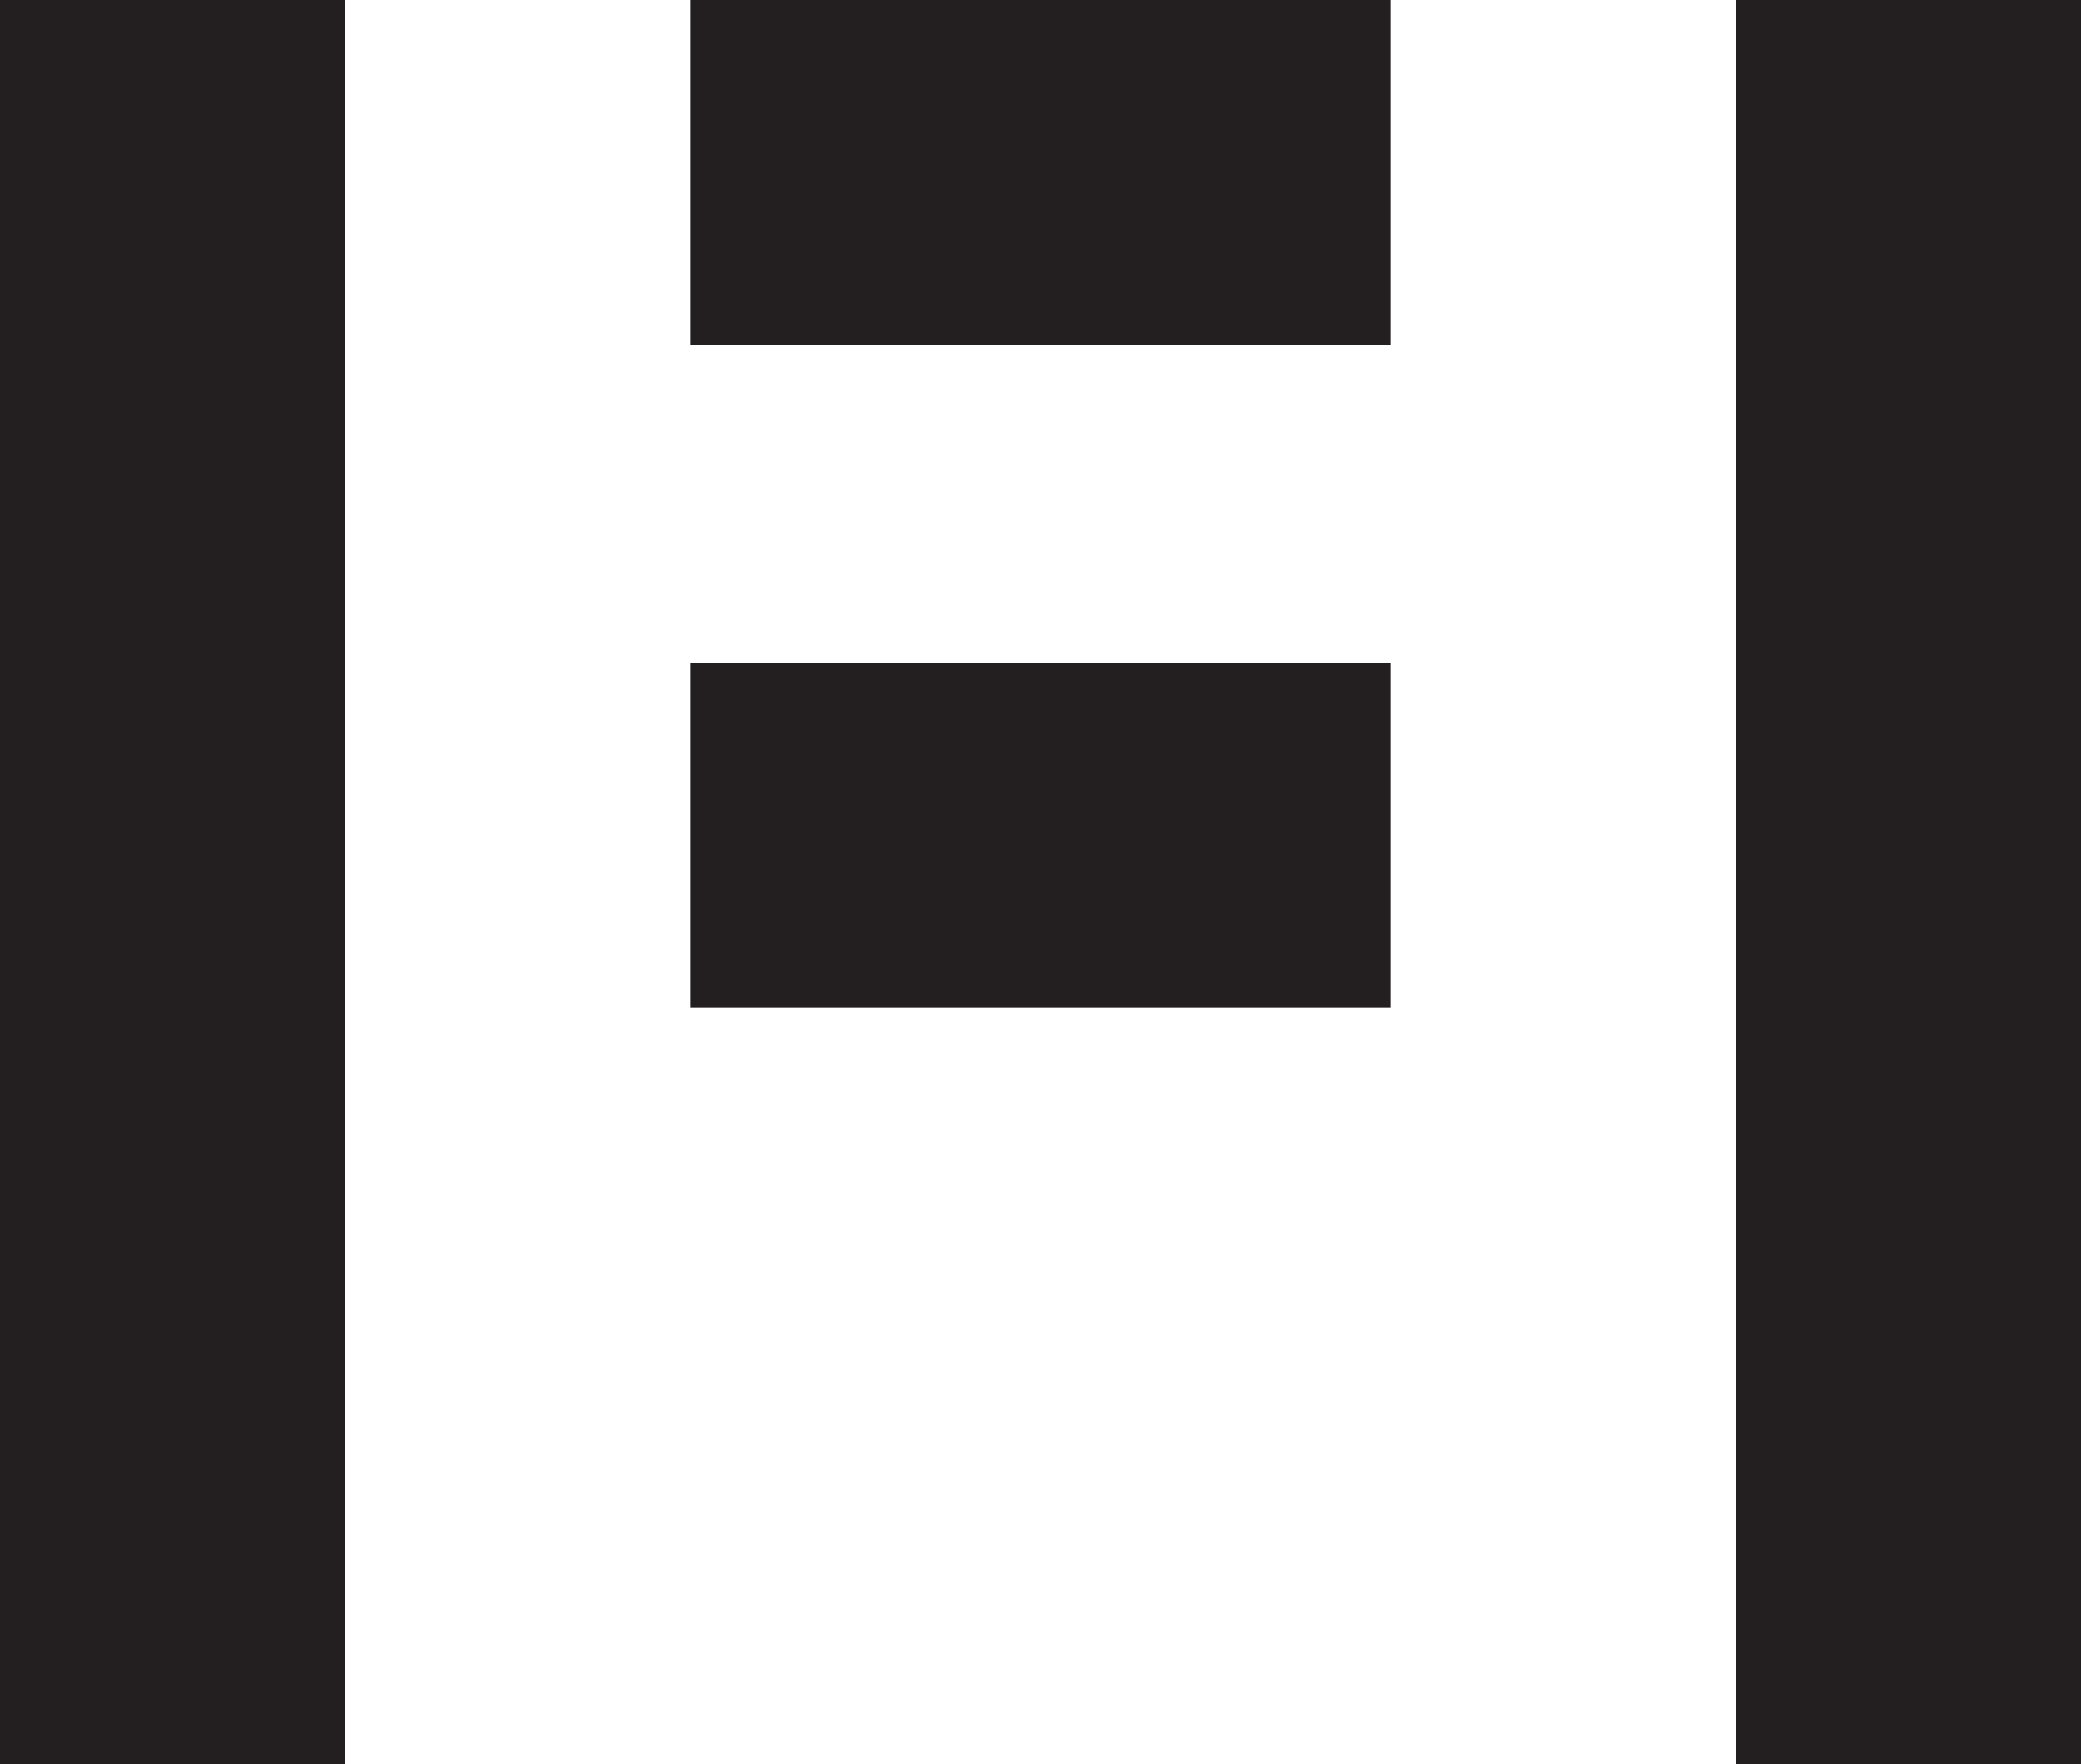
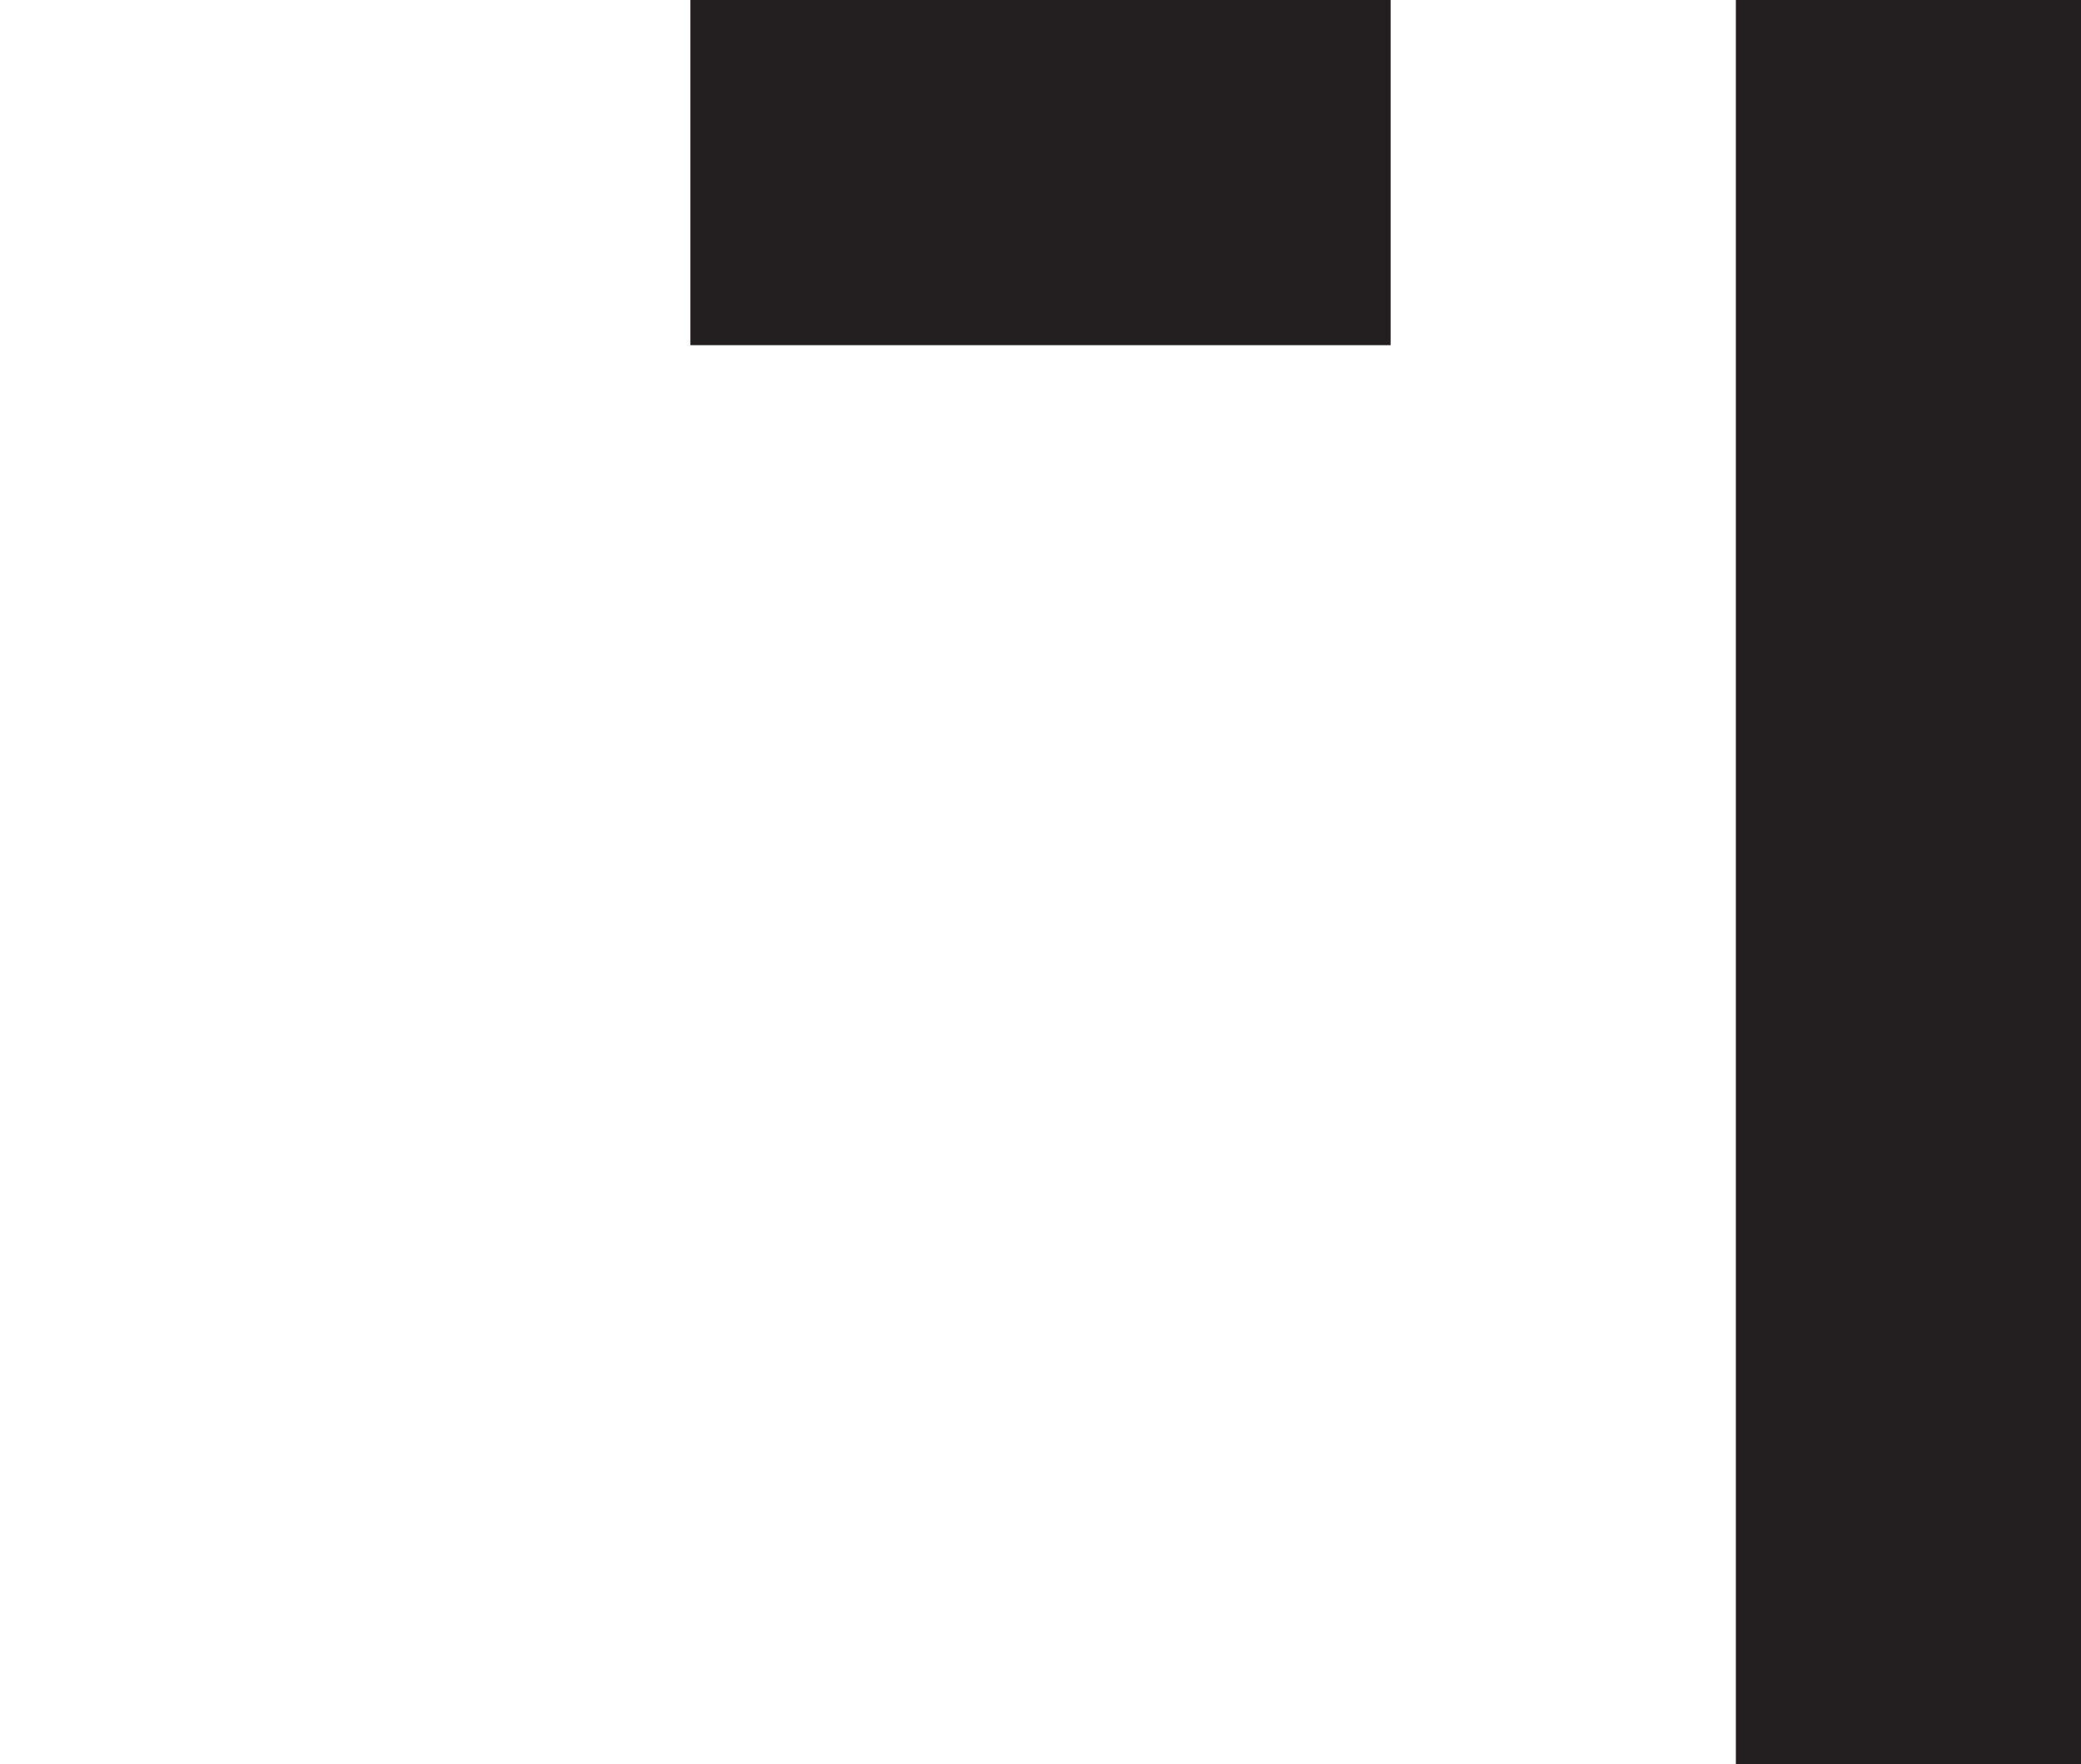
<svg xmlns="http://www.w3.org/2000/svg" id="Lager_1" viewBox="0 0 255.65 216.73">
  <defs>
    <style>
      .cls-1 {
        fill: #231f20;
      }
    </style>
  </defs>
-   <rect class="cls-1" width="42.4" height="216.73" />
  <rect class="cls-1" x="213.25" width="42.4" height="216.73" />
  <rect class="cls-1" x="106.62" y="-21.81" width="42.4" height="86.03" transform="translate(149.03 -106.62) rotate(90)" />
-   <rect class="cls-1" x="106.62" y="59.59" width="42.4" height="86.03" transform="translate(230.43 -25.22) rotate(90)" />
</svg>